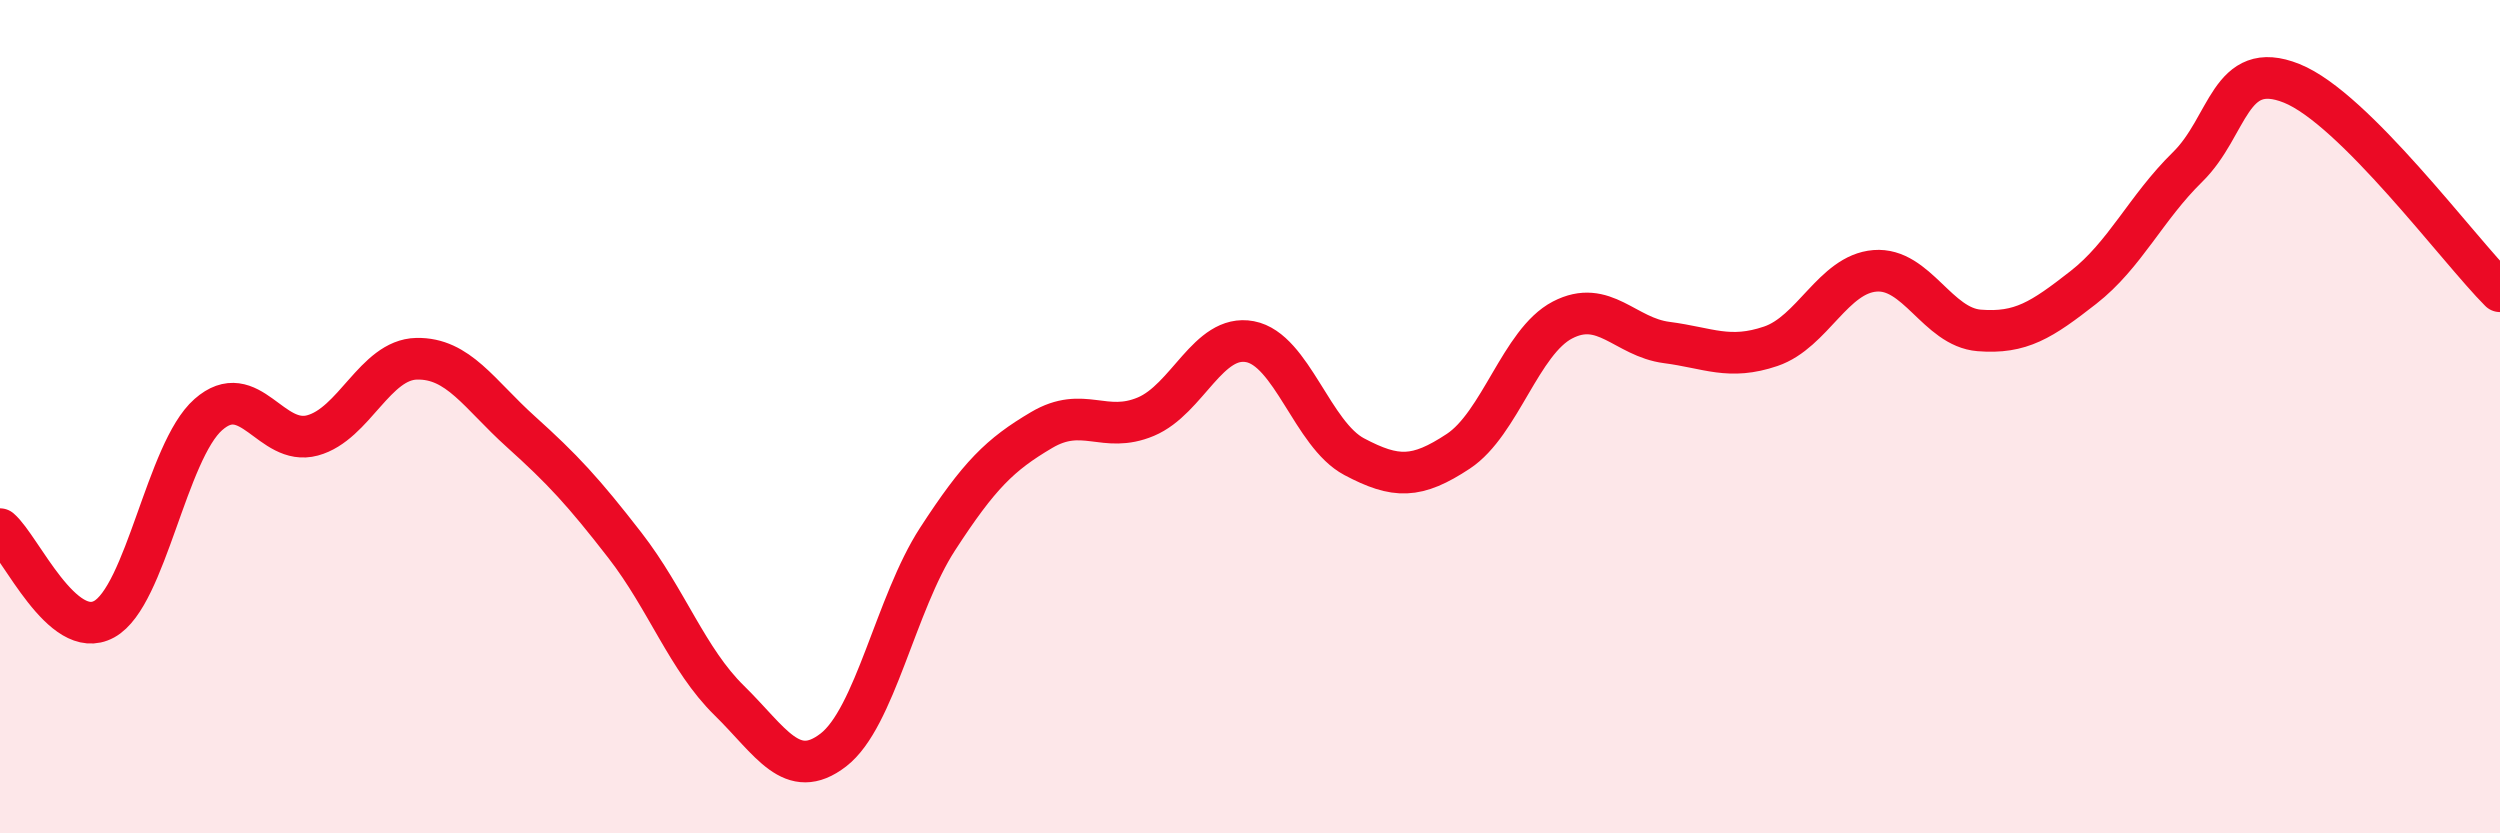
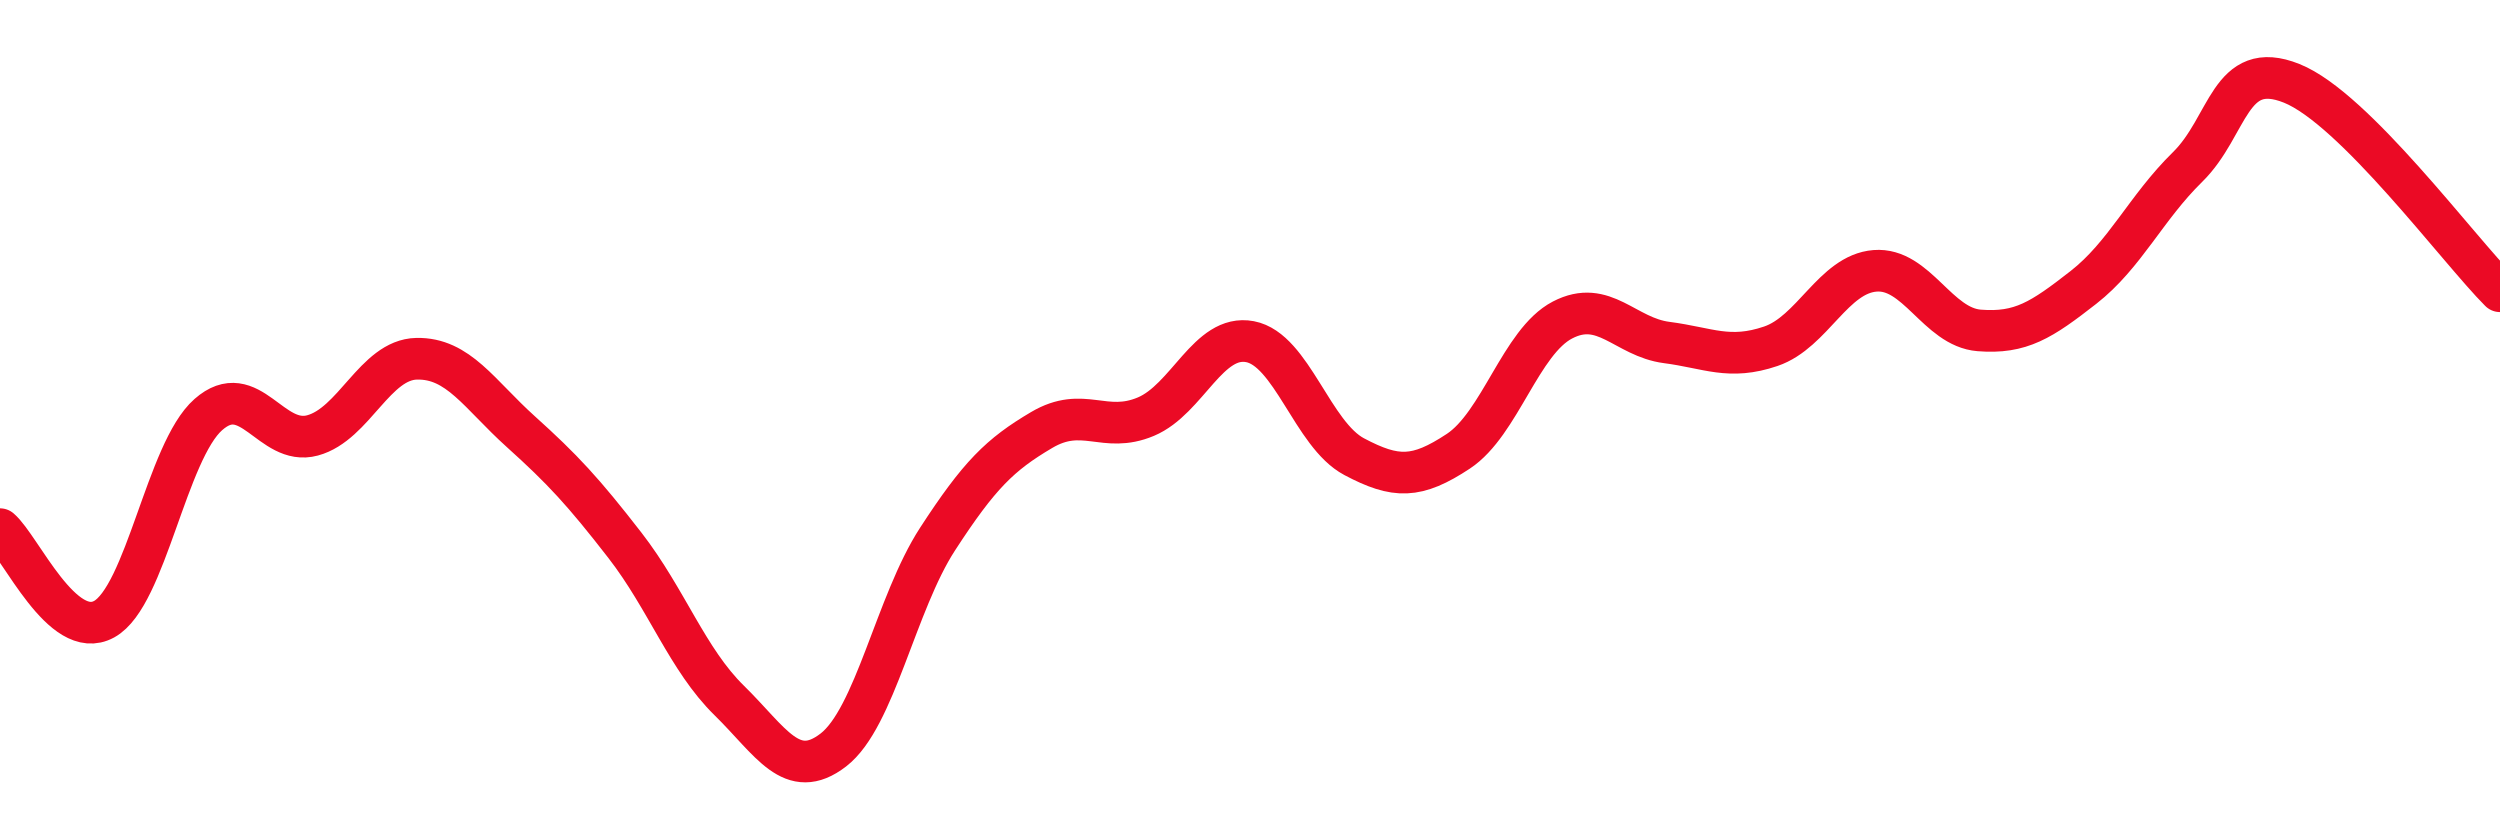
<svg xmlns="http://www.w3.org/2000/svg" width="60" height="20" viewBox="0 0 60 20">
-   <path d="M 0,12.7 C 0.5,13.13 1.5,15.41 2.5,14.86 C 3.5,14.31 4,10.83 5,9.95 C 6,9.07 6.5,10.72 7.5,10.45 C 8.5,10.18 9,8.63 10,8.61 C 11,8.59 11.5,9.46 12.5,10.36 C 13.5,11.26 14,11.8 15,13.09 C 16,14.38 16.5,15.83 17.5,16.81 C 18.5,17.79 19,18.77 20,18 C 21,17.23 21.5,14.48 22.5,12.94 C 23.5,11.4 24,10.91 25,10.32 C 26,9.73 26.5,10.42 27.5,10 C 28.5,9.58 29,8.01 30,8.2 C 31,8.39 31.5,10.43 32.5,10.96 C 33.5,11.49 34,11.49 35,10.83 C 36,10.17 36.5,8.2 37.5,7.68 C 38.5,7.16 39,8.09 40,8.22 C 41,8.35 41.5,8.65 42.5,8.31 C 43.5,7.97 44,6.58 45,6.5 C 46,6.42 46.5,7.85 47.5,7.93 C 48.5,8.01 49,7.68 50,6.9 C 51,6.12 51.5,4.99 52.5,4.01 C 53.5,3.03 53.5,1.4 55,2 C 56.5,2.6 59,5.99 60,6.99L60 20L0 20Z" fill="#EB0A25" opacity="0.1" stroke-linecap="round" stroke-linejoin="round" />
  <path d="M 0,12.7 C 0.5,13.13 1.5,15.41 2.5,14.86 C 3.5,14.31 4,10.83 5,9.95 C 6,9.07 6.5,10.72 7.5,10.45 C 8.5,10.18 9,8.63 10,8.61 C 11,8.59 11.5,9.46 12.5,10.36 C 13.5,11.26 14,11.8 15,13.09 C 16,14.38 16.5,15.83 17.5,16.81 C 18.5,17.79 19,18.77 20,18 C 21,17.23 21.5,14.48 22.5,12.94 C 23.5,11.4 24,10.91 25,10.32 C 26,9.73 26.5,10.42 27.5,10 C 28.5,9.58 29,8.01 30,8.2 C 31,8.39 31.5,10.43 32.5,10.96 C 33.5,11.49 34,11.49 35,10.83 C 36,10.17 36.5,8.2 37.5,7.68 C 38.5,7.16 39,8.09 40,8.22 C 41,8.35 41.5,8.65 42.5,8.31 C 43.5,7.97 44,6.58 45,6.5 C 46,6.42 46.5,7.85 47.5,7.93 C 48.5,8.01 49,7.68 50,6.9 C 51,6.12 51.5,4.99 52.5,4.01 C 53.5,3.03 53.5,1.4 55,2 C 56.5,2.6 59,5.99 60,6.99" stroke="#EB0A25" stroke-width="1" fill="none" stroke-linecap="round" stroke-linejoin="round" />
</svg>